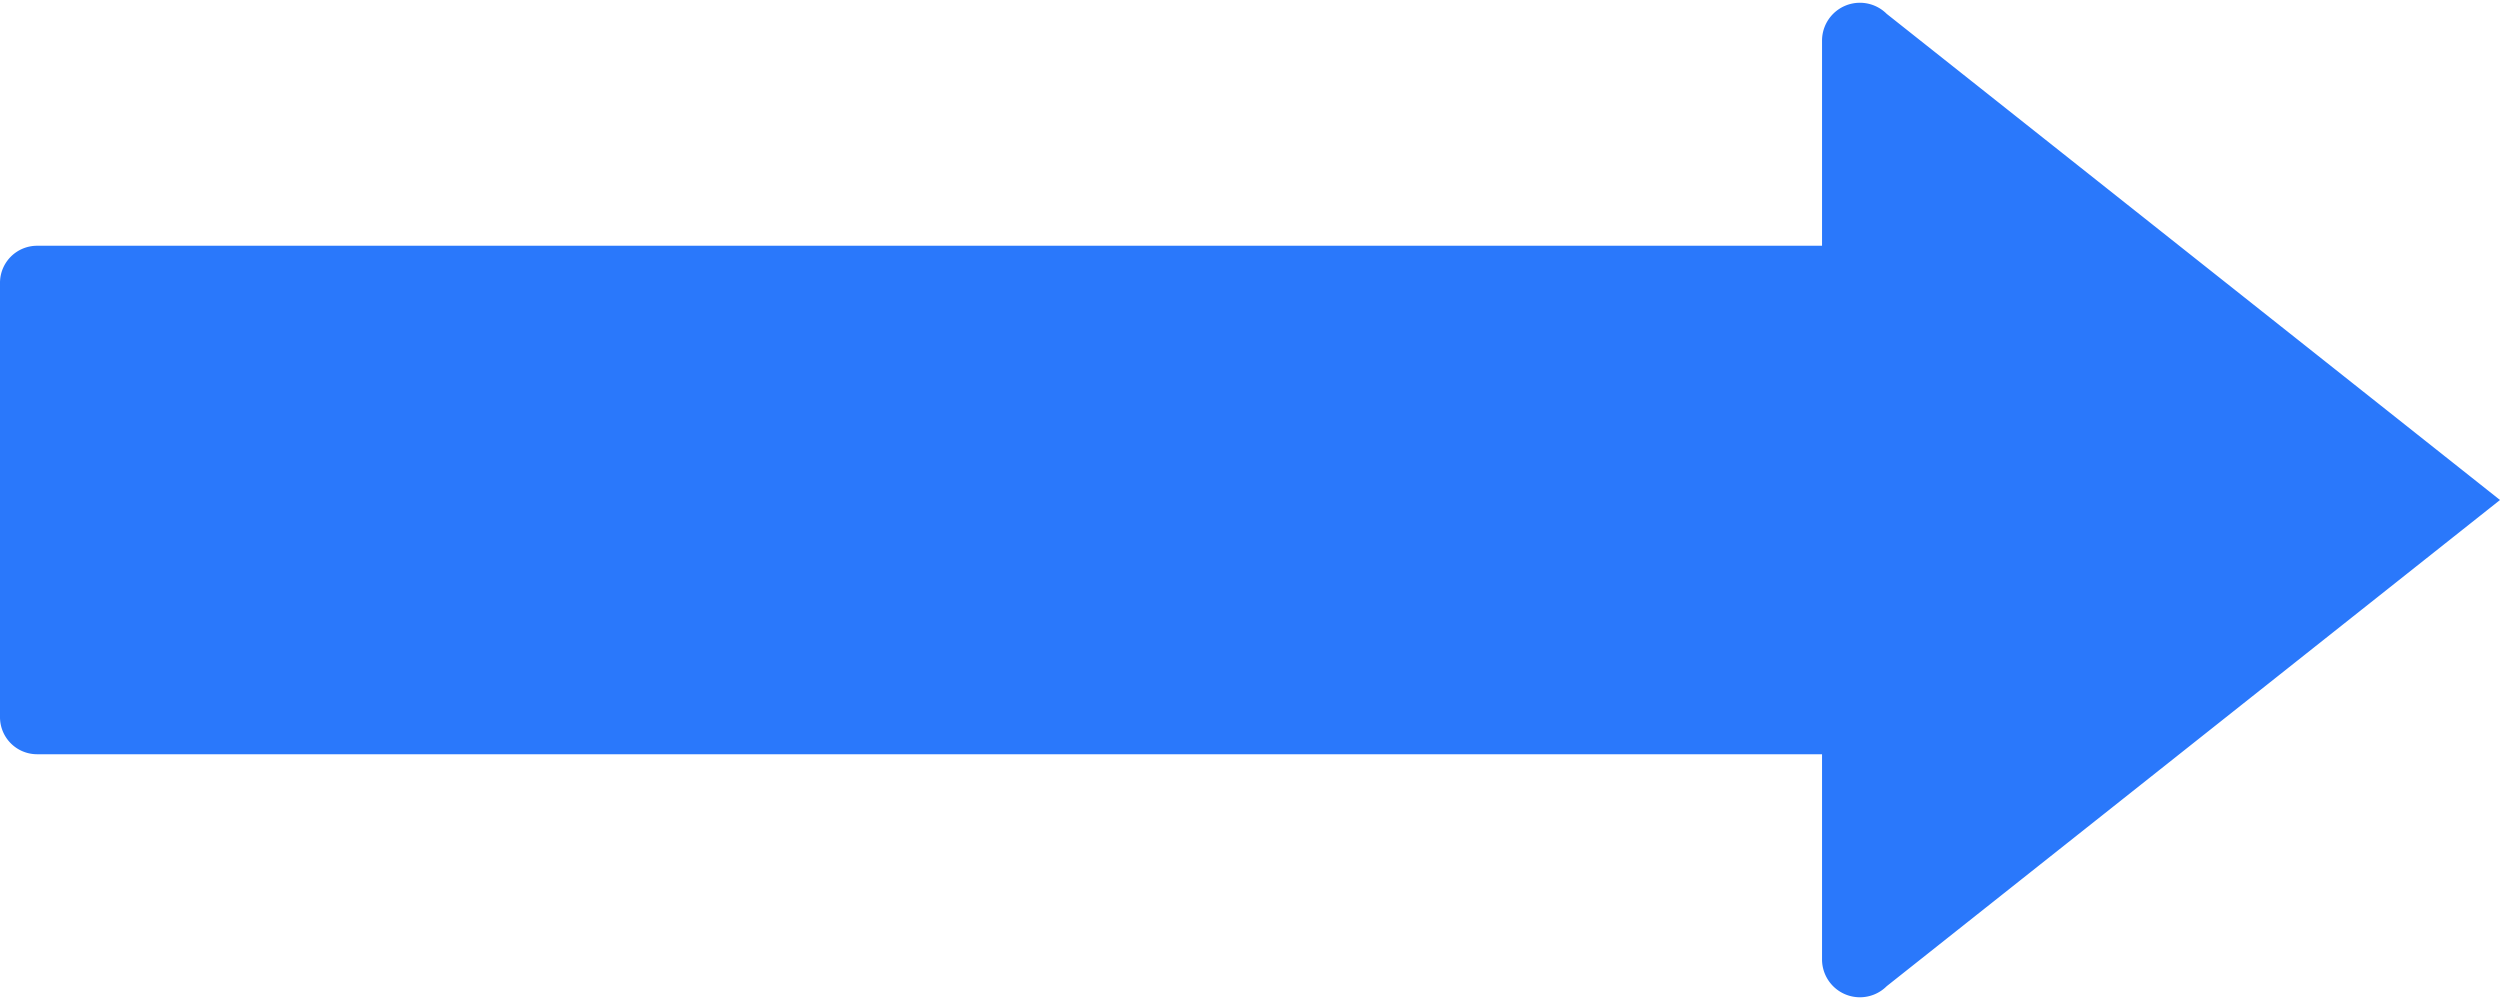
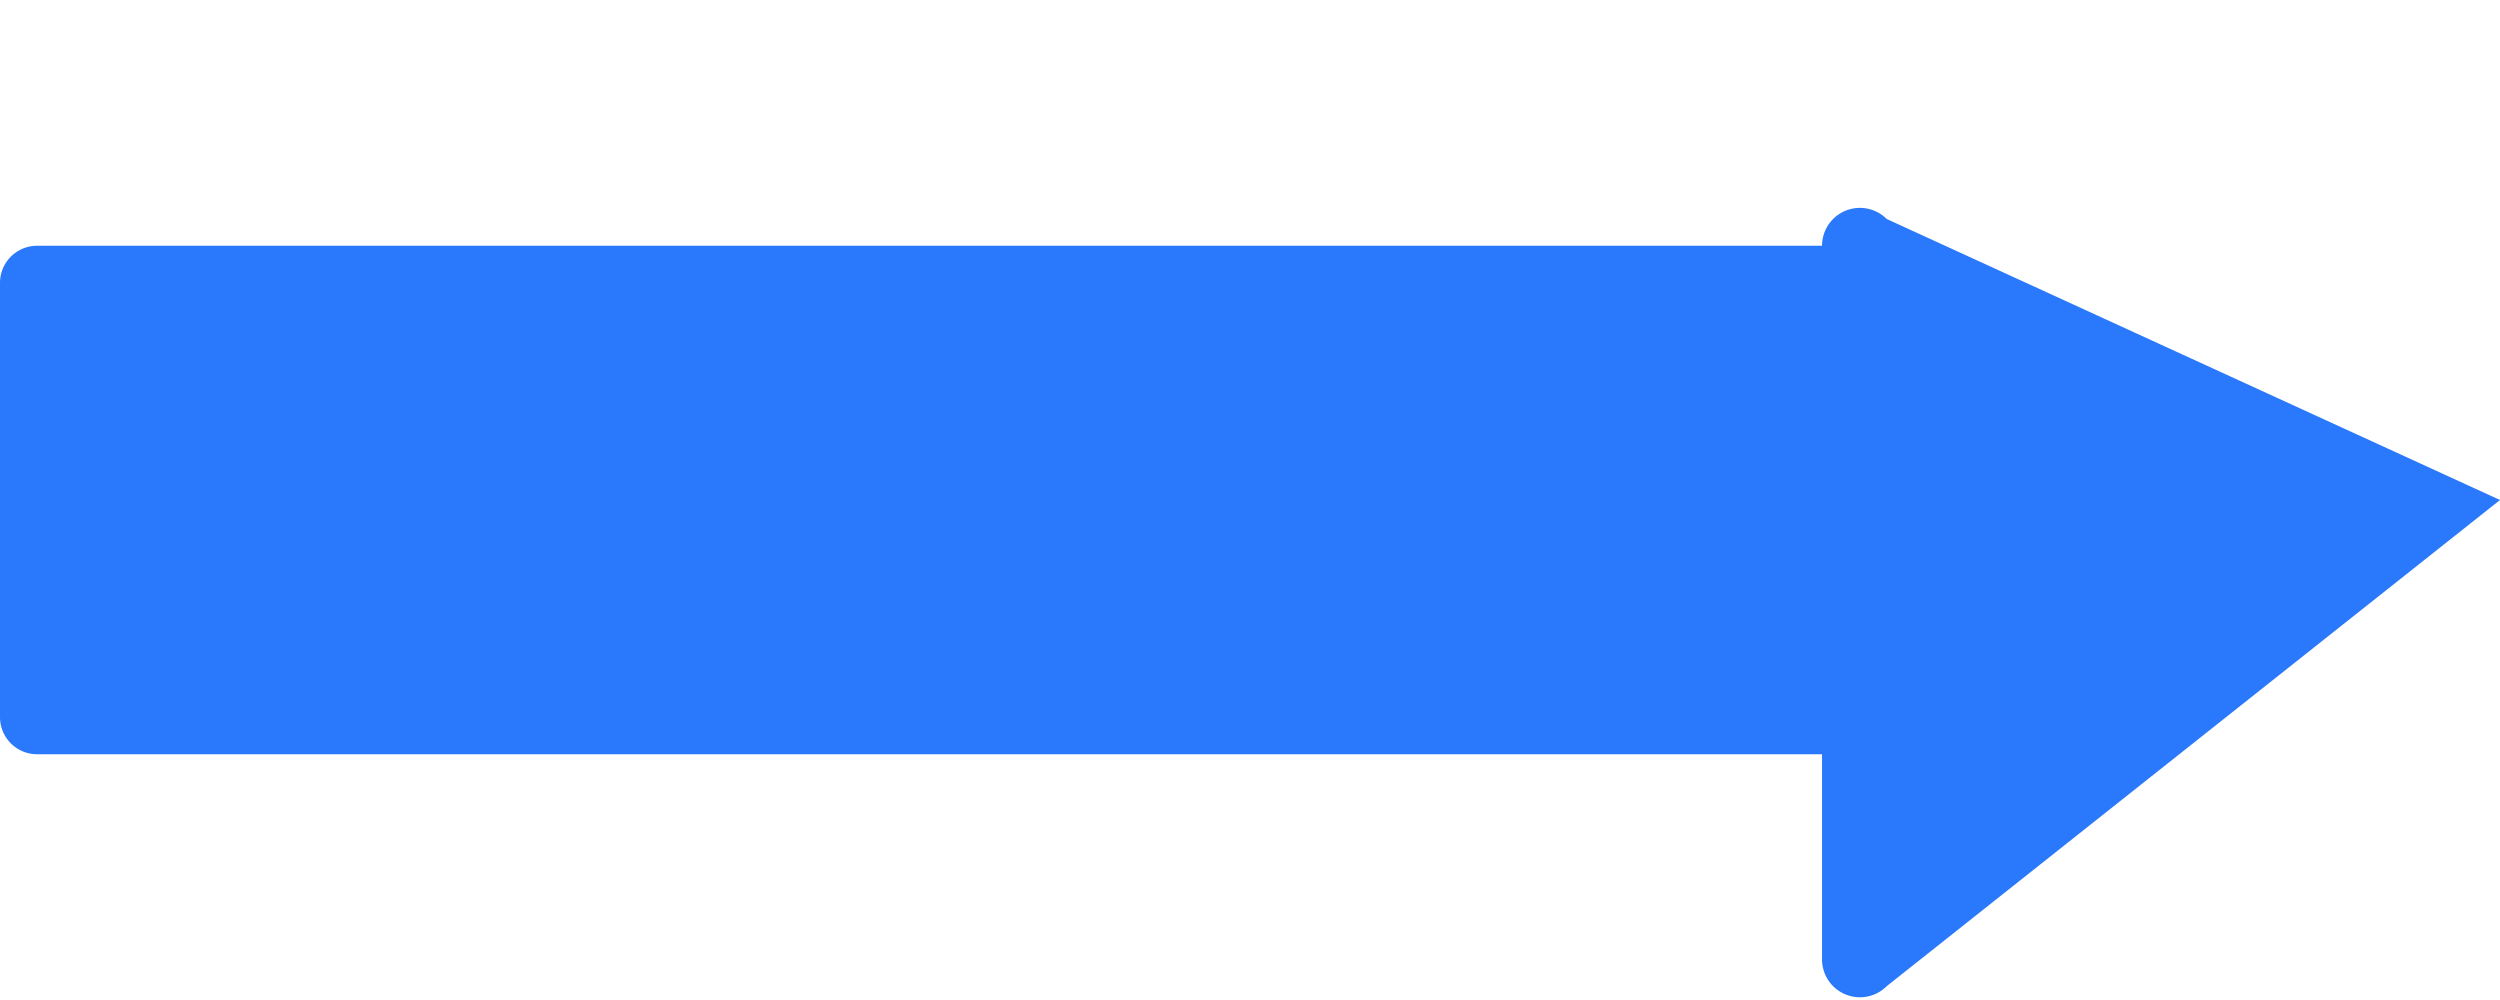
<svg xmlns="http://www.w3.org/2000/svg" height="23.6" preserveAspectRatio="xMidYMid meet" version="1.0" viewBox="2.5 20.2 59.0 23.6" width="59.0" zoomAndPan="magnify">
  <g data-name="Layer 18" id="change1_1">
-     <path d="M45.5,42.841V38H3.375a.875.875,0,0,1-.875-.875V26.875A.875.875,0,0,1,3.375,26H45.5V21.159a.894.894,0,0,1,1.526-.632L61.5,32,47.026,43.474A.894.894,0,0,1,45.5,42.841Z" fill="#2a78fb" />
+     <path d="M45.5,42.841V38H3.375a.875.875,0,0,1-.875-.875V26.875A.875.875,0,0,1,3.375,26H45.5a.894.894,0,0,1,1.526-.632L61.5,32,47.026,43.474A.894.894,0,0,1,45.5,42.841Z" fill="#2a78fb" />
  </g>
</svg>